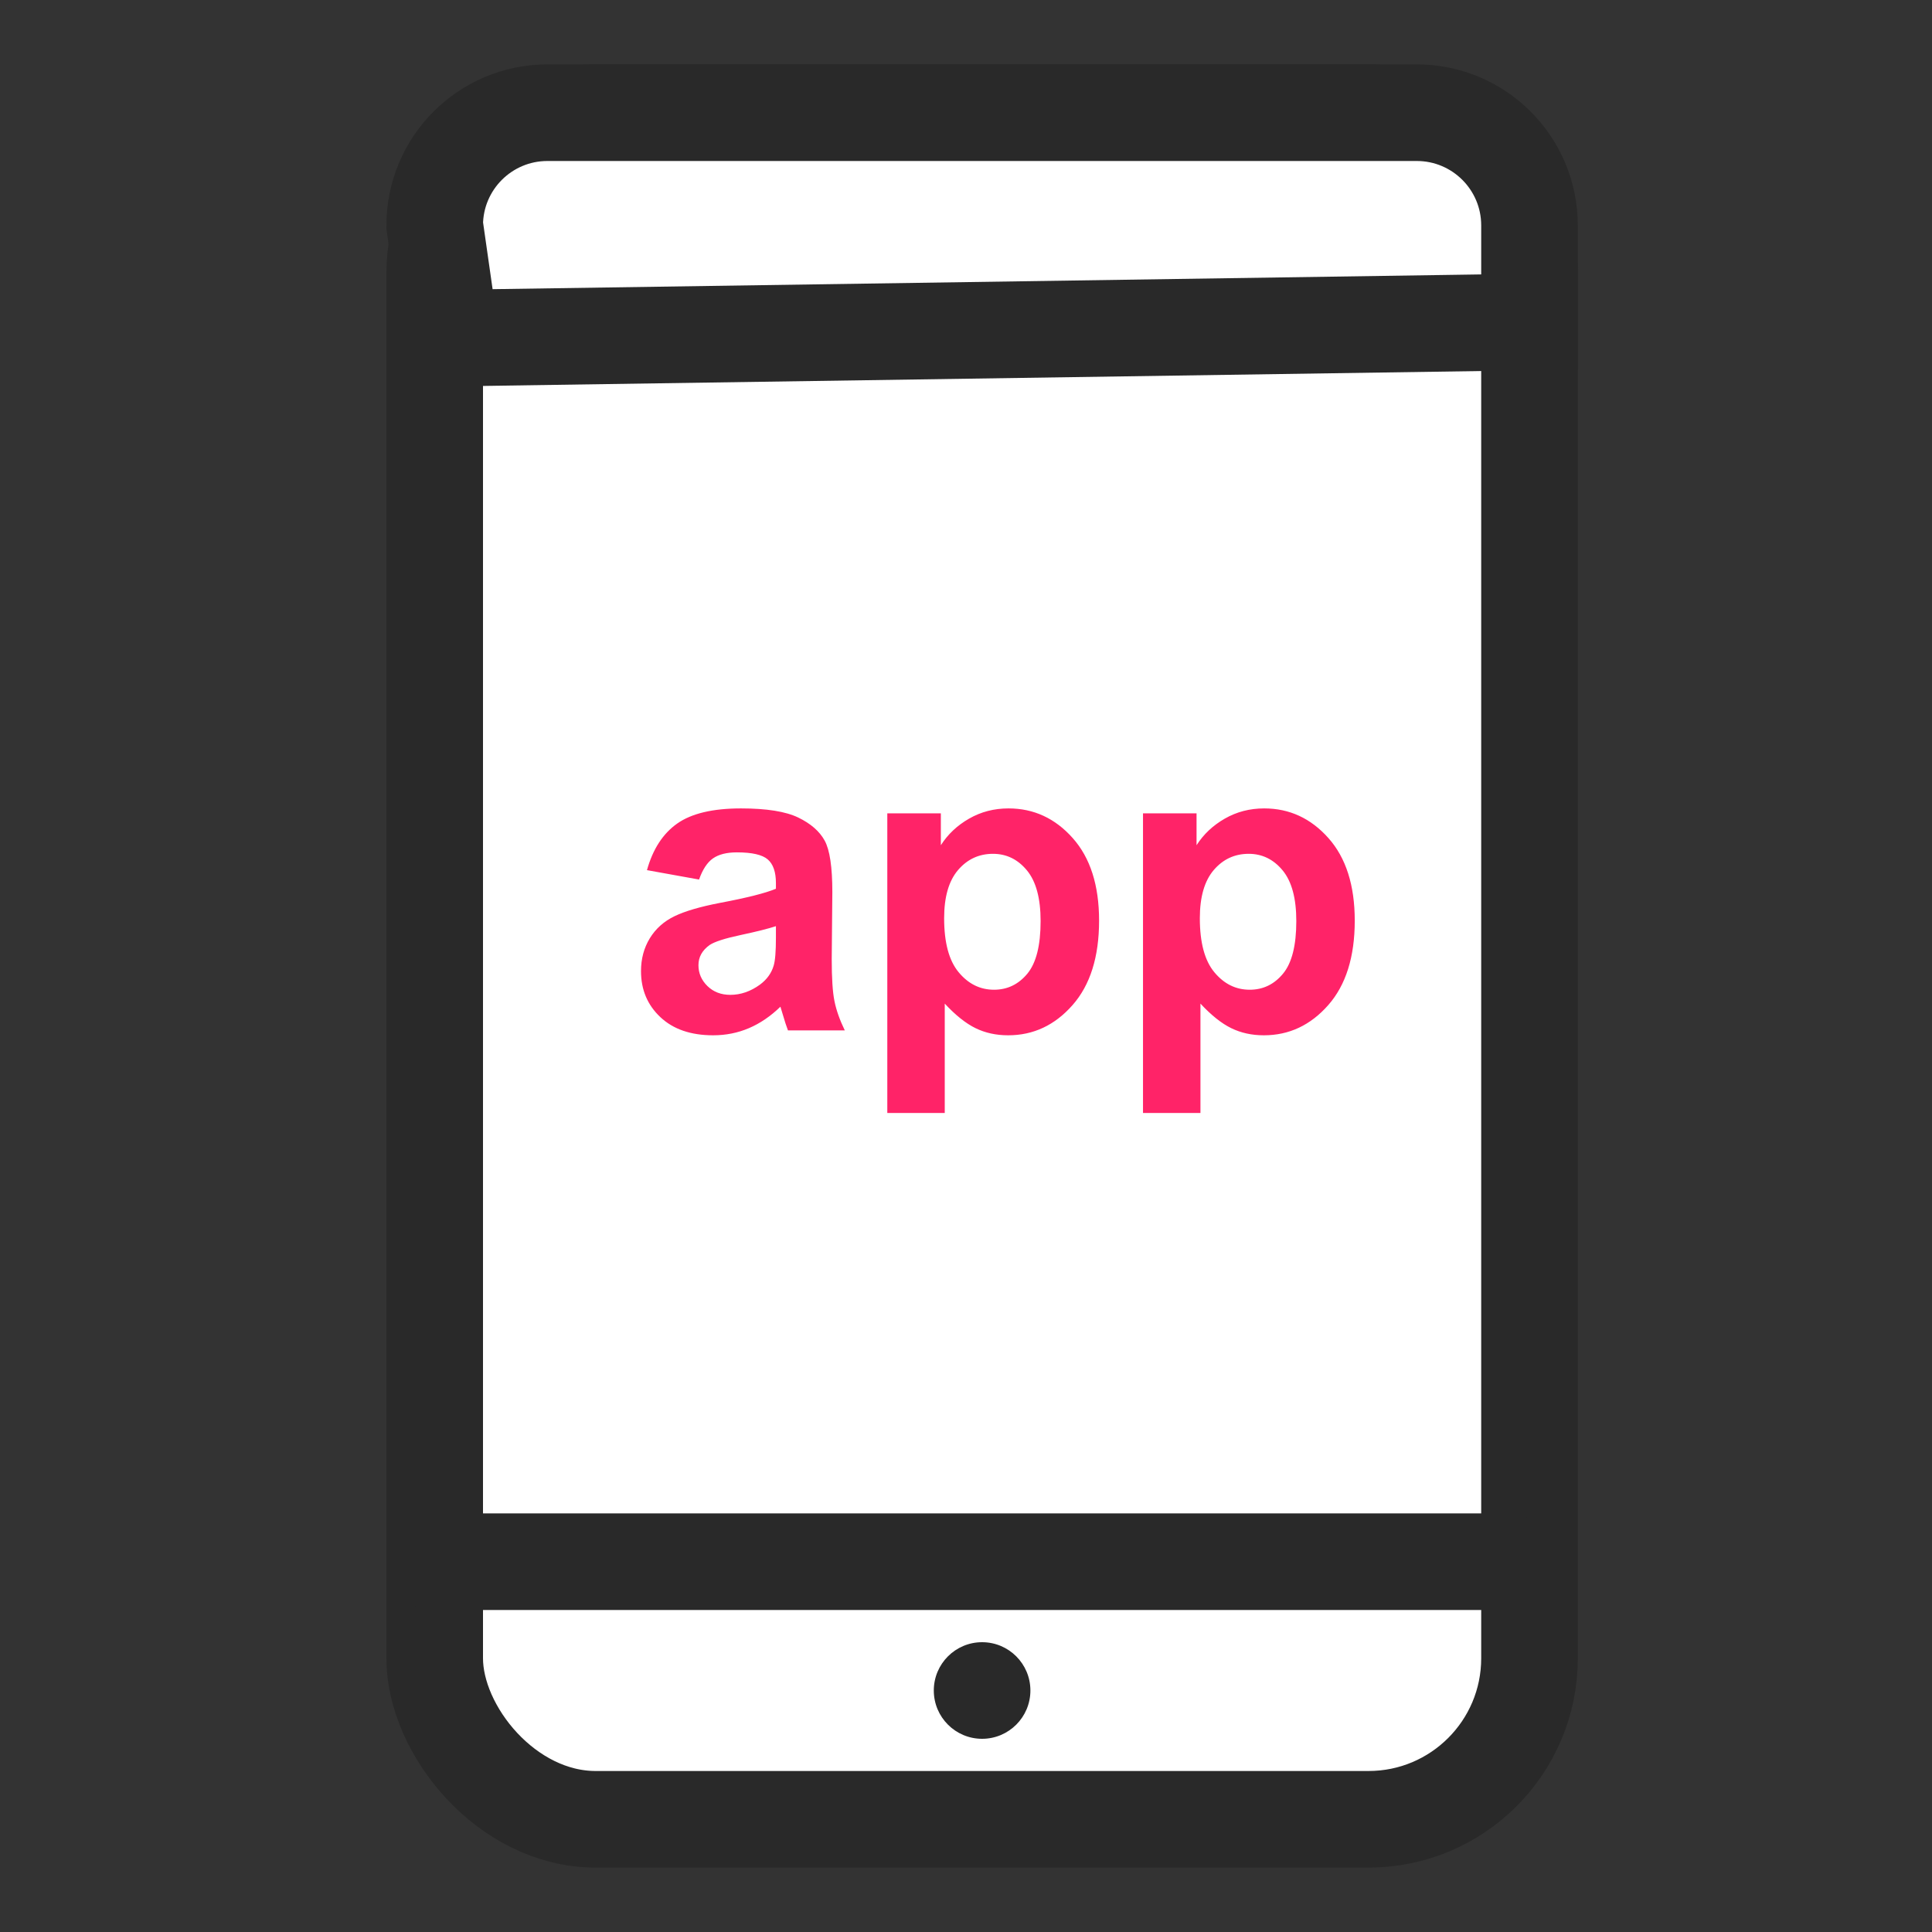
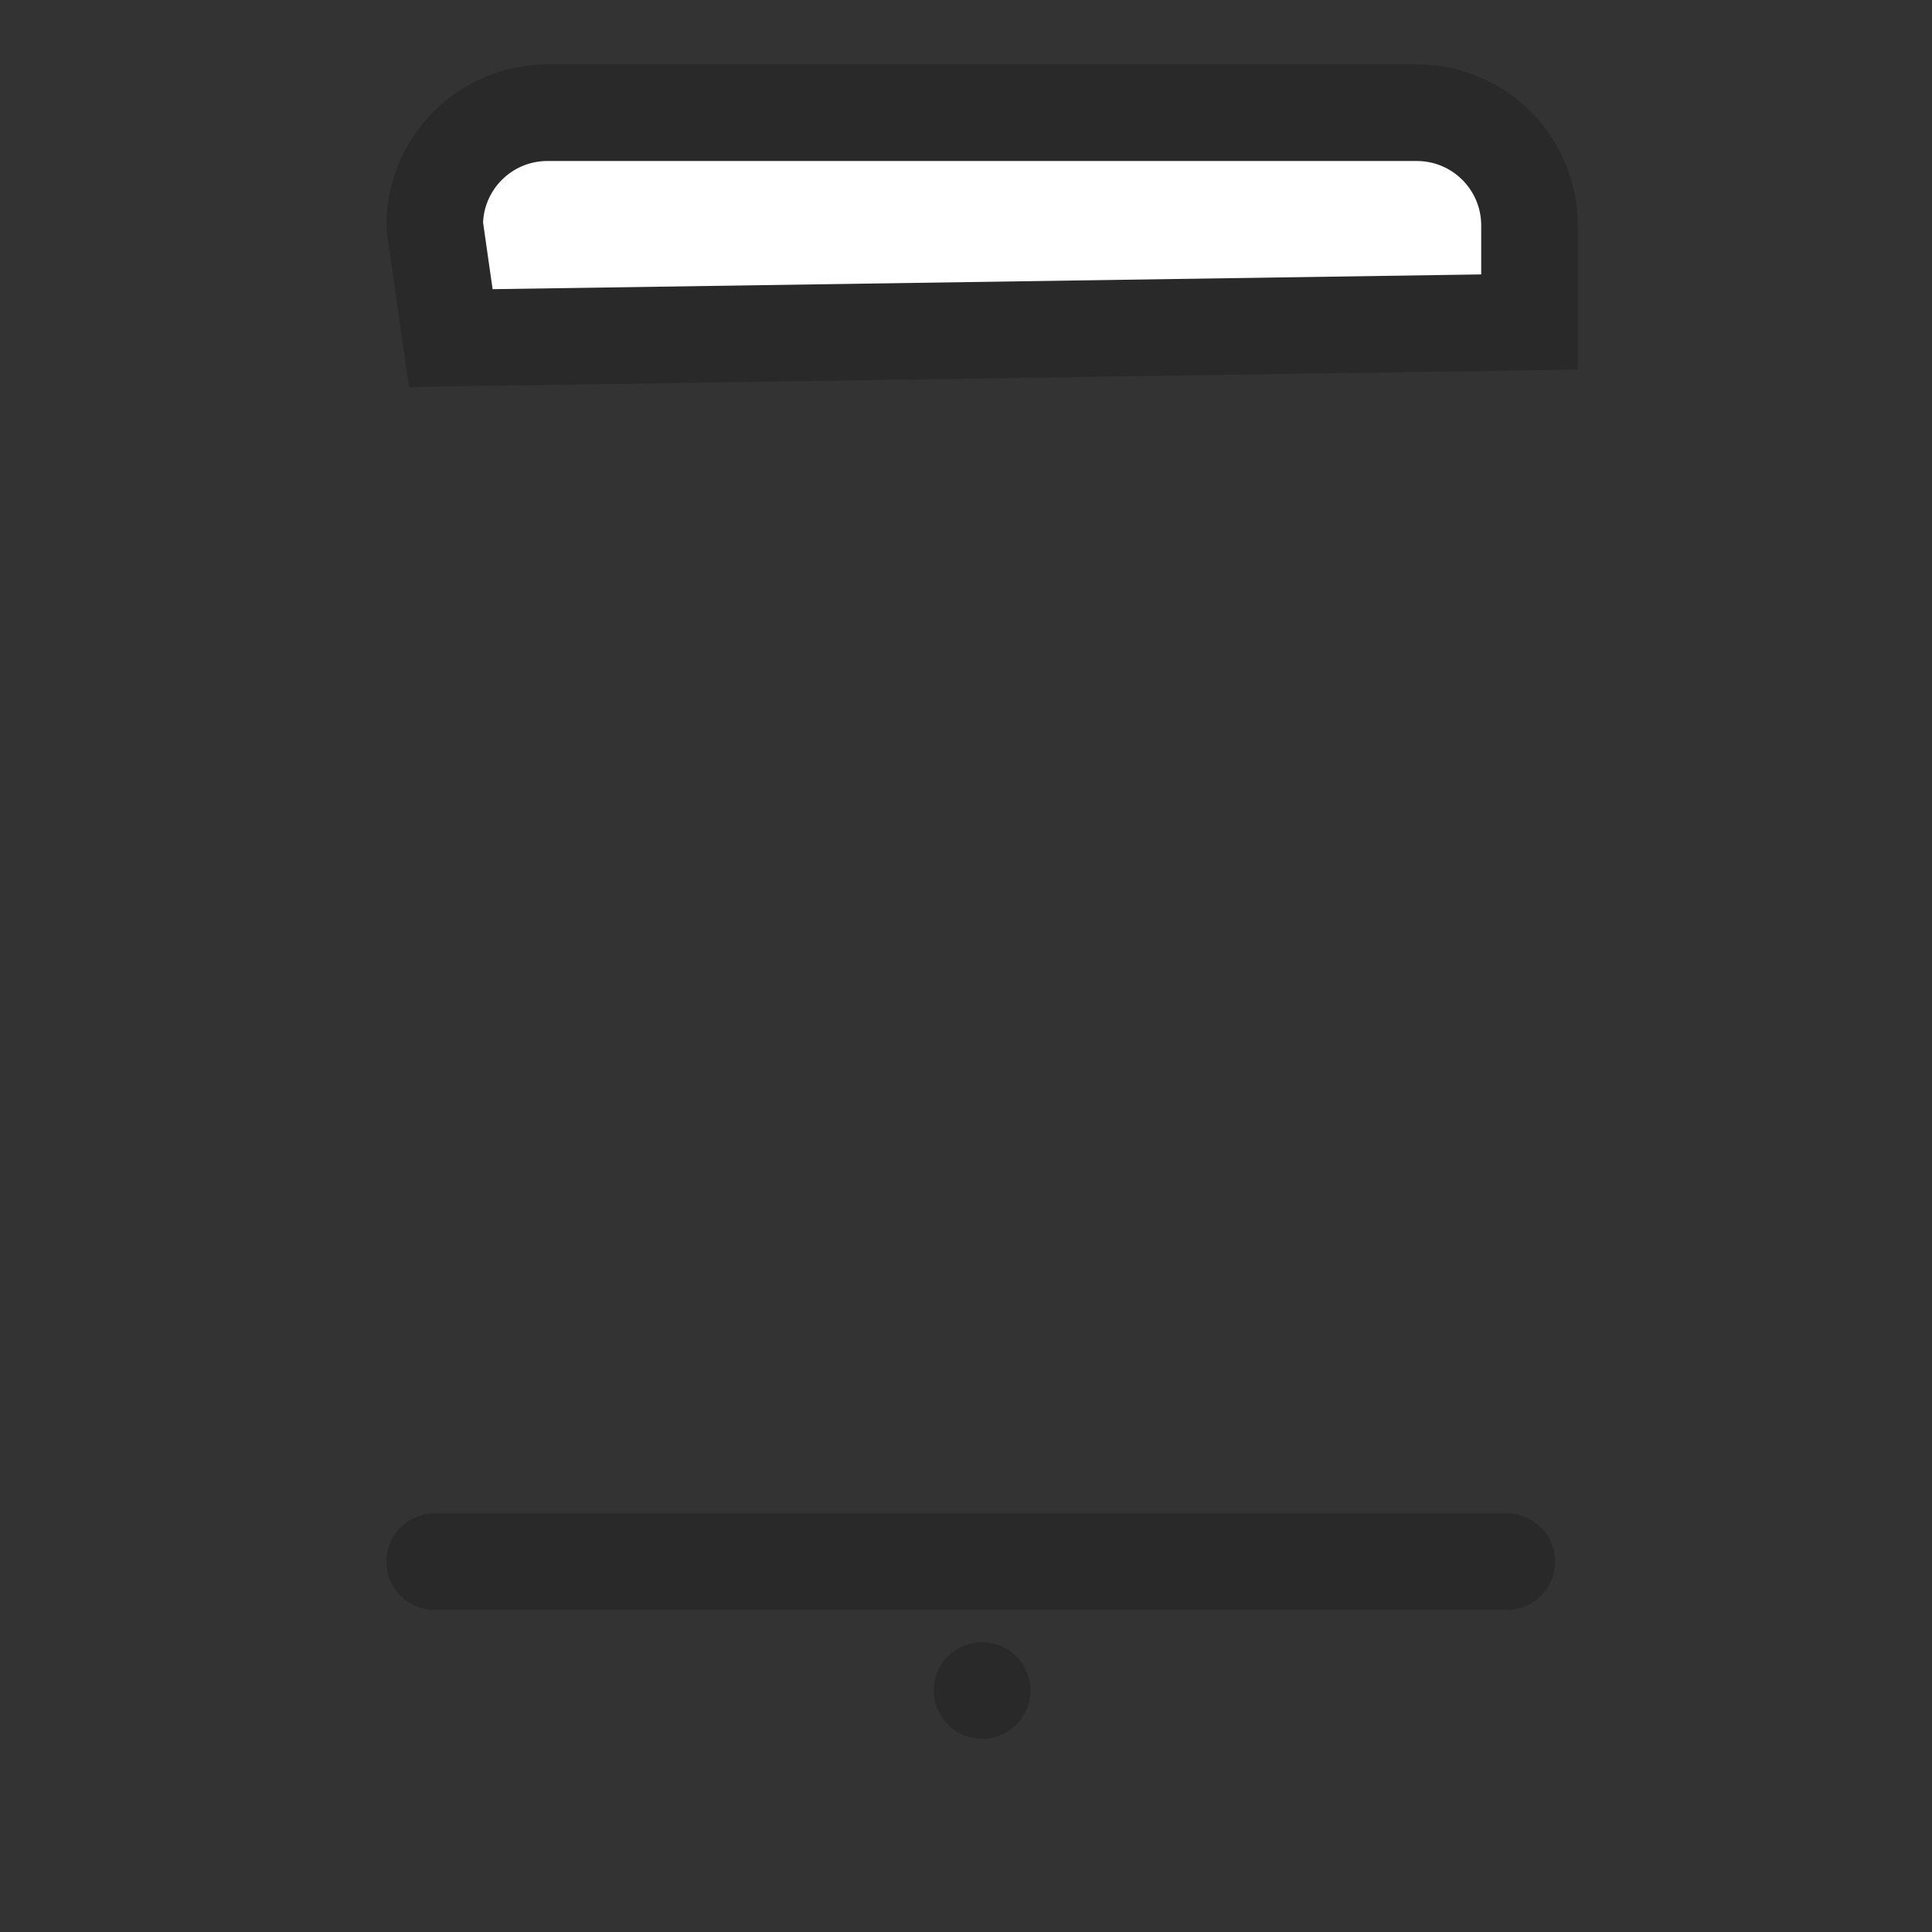
<svg xmlns="http://www.w3.org/2000/svg" width="60px" height="60px" viewBox="0 0 60 60" version="1.1">
  <rect x="0" y="0" width="60" height="60" fill="#333333" stroke="none" />
  <title>retuens-users 备份 7</title>
  <g id="retuens-users-备份-7" stroke="none" stroke-width="1" fill="none" fill-rule="evenodd">
    <g id="编组-17">
      <g id="编组-4">
        <rect id="矩形" fill="#FFFFFF" opacity="0" x="0" y="0" width="60" height="60" />
        <g id="编组" transform="translate(12, 2)">
-           <rect id="矩形" stroke="#292929" stroke-width="3" fill="#FFFFFF" x="1.5" y="1.5" width="34" height="53" rx="5" />
          <path d="M32,1.5 C32.966,1.5 33.841,1.892 34.475,2.525 C35.108,3.159 35.5,4.034 35.5,5 L35.5,5 L35.5,8 L2,8.5 L1.5,5 C1.5,4.034 1.892,3.159 2.525,2.525 C3.159,1.892 4.034,1.5 5,1.5 L5,1.5 Z" id="矩形" stroke="#292929" stroke-width="3" fill="#FFFFFF" />
          <circle id="椭圆形" fill="#292929" cx="18.5" cy="50.5" r="1.5" />
          <line x1="1.5" y1="46.5" x2="34.794" y2="46.5" id="路径-2" stroke="#292929" stroke-width="3" stroke-linecap="round" />
        </g>
      </g>
-       <path d="M22.148,32.152 C22.542,32.152 22.912,32.078 23.259,31.93 C23.606,31.782 23.932,31.56 24.237,31.264 C24.249,31.298 24.27,31.367 24.3,31.473 C24.368,31.706 24.425,31.882 24.471,32 L24.471,32 L26.236,32 C26.08,31.678 25.973,31.377 25.916,31.095 C25.858,30.814 25.83,30.377 25.83,29.785 L25.83,29.785 L25.849,27.703 C25.849,26.928 25.77,26.396 25.611,26.106 C25.452,25.816 25.178,25.577 24.789,25.389 C24.399,25.201 23.807,25.106 23.011,25.106 C22.135,25.106 21.475,25.263 21.031,25.576 C20.587,25.889 20.274,26.372 20.092,27.023 L20.092,27.023 L21.71,27.315 C21.82,27.002 21.964,26.783 22.142,26.658 C22.32,26.534 22.567,26.471 22.885,26.471 C23.354,26.471 23.674,26.544 23.843,26.69 C24.012,26.836 24.097,27.081 24.097,27.423 L24.097,27.423 L24.097,27.601 C23.775,27.736 23.198,27.882 22.364,28.039 C21.746,28.158 21.273,28.296 20.945,28.455 C20.617,28.614 20.362,28.842 20.18,29.14 C19.998,29.439 19.907,29.778 19.907,30.159 C19.907,30.735 20.107,31.211 20.507,31.587 C20.907,31.964 21.454,32.152 22.148,32.152 Z M22.681,30.896 C22.394,30.896 22.157,30.805 21.97,30.623 C21.784,30.441 21.691,30.225 21.691,29.975 C21.691,29.721 21.808,29.512 22.04,29.347 C22.193,29.245 22.516,29.141 23.011,29.036 C23.507,28.93 23.868,28.839 24.097,28.763 L24.097,28.763 L24.097,29.118 C24.097,29.546 24.074,29.835 24.027,29.988 C23.959,30.221 23.818,30.417 23.602,30.578 C23.31,30.79 23.003,30.896 22.681,30.896 Z M29.34,34.564 L29.34,31.168 C29.674,31.528 29.993,31.782 30.295,31.93 C30.598,32.078 30.935,32.152 31.308,32.152 C32.091,32.152 32.757,31.84 33.307,31.216 C33.858,30.592 34.133,29.717 34.133,28.591 C34.133,27.495 33.86,26.64 33.314,26.027 C32.768,25.413 32.103,25.106 31.321,25.106 C30.872,25.106 30.464,25.212 30.095,25.424 C29.727,25.635 29.435,25.91 29.219,26.249 L29.219,26.249 L29.219,25.259 L27.556,25.259 L27.556,34.564 L29.34,34.564 Z M30.87,30.737 C30.438,30.737 30.072,30.556 29.772,30.194 C29.471,29.832 29.321,29.273 29.321,28.515 C29.321,27.855 29.465,27.357 29.753,27.02 C30.04,26.684 30.402,26.516 30.838,26.516 C31.257,26.516 31.608,26.687 31.892,27.03 C32.175,27.373 32.317,27.897 32.317,28.604 C32.317,29.361 32.18,29.906 31.905,30.239 C31.629,30.571 31.285,30.737 30.87,30.737 Z M37.281,34.564 L37.281,31.168 C37.615,31.528 37.934,31.782 38.236,31.93 C38.539,32.078 38.876,32.152 39.249,32.152 C40.032,32.152 40.698,31.84 41.248,31.216 C41.798,30.592 42.073,29.717 42.073,28.591 C42.073,27.495 41.801,26.64 41.255,26.027 C40.709,25.413 40.044,25.106 39.261,25.106 C38.813,25.106 38.405,25.212 38.036,25.424 C37.668,25.635 37.376,25.91 37.16,26.249 L37.16,26.249 L37.16,25.259 L35.497,25.259 L35.497,34.564 L37.281,34.564 Z M38.811,30.737 C38.379,30.737 38.013,30.556 37.713,30.194 C37.412,29.832 37.262,29.273 37.262,28.515 C37.262,27.855 37.406,27.357 37.694,27.02 C37.981,26.684 38.343,26.516 38.779,26.516 C39.198,26.516 39.549,26.687 39.833,27.03 C40.116,27.373 40.258,27.897 40.258,28.604 C40.258,29.361 40.121,29.906 39.845,30.239 C39.57,30.571 39.226,30.737 38.811,30.737 Z" id="app" fill="#FF2368" fill-rule="nonzero" />
    </g>
  </g>
</svg>